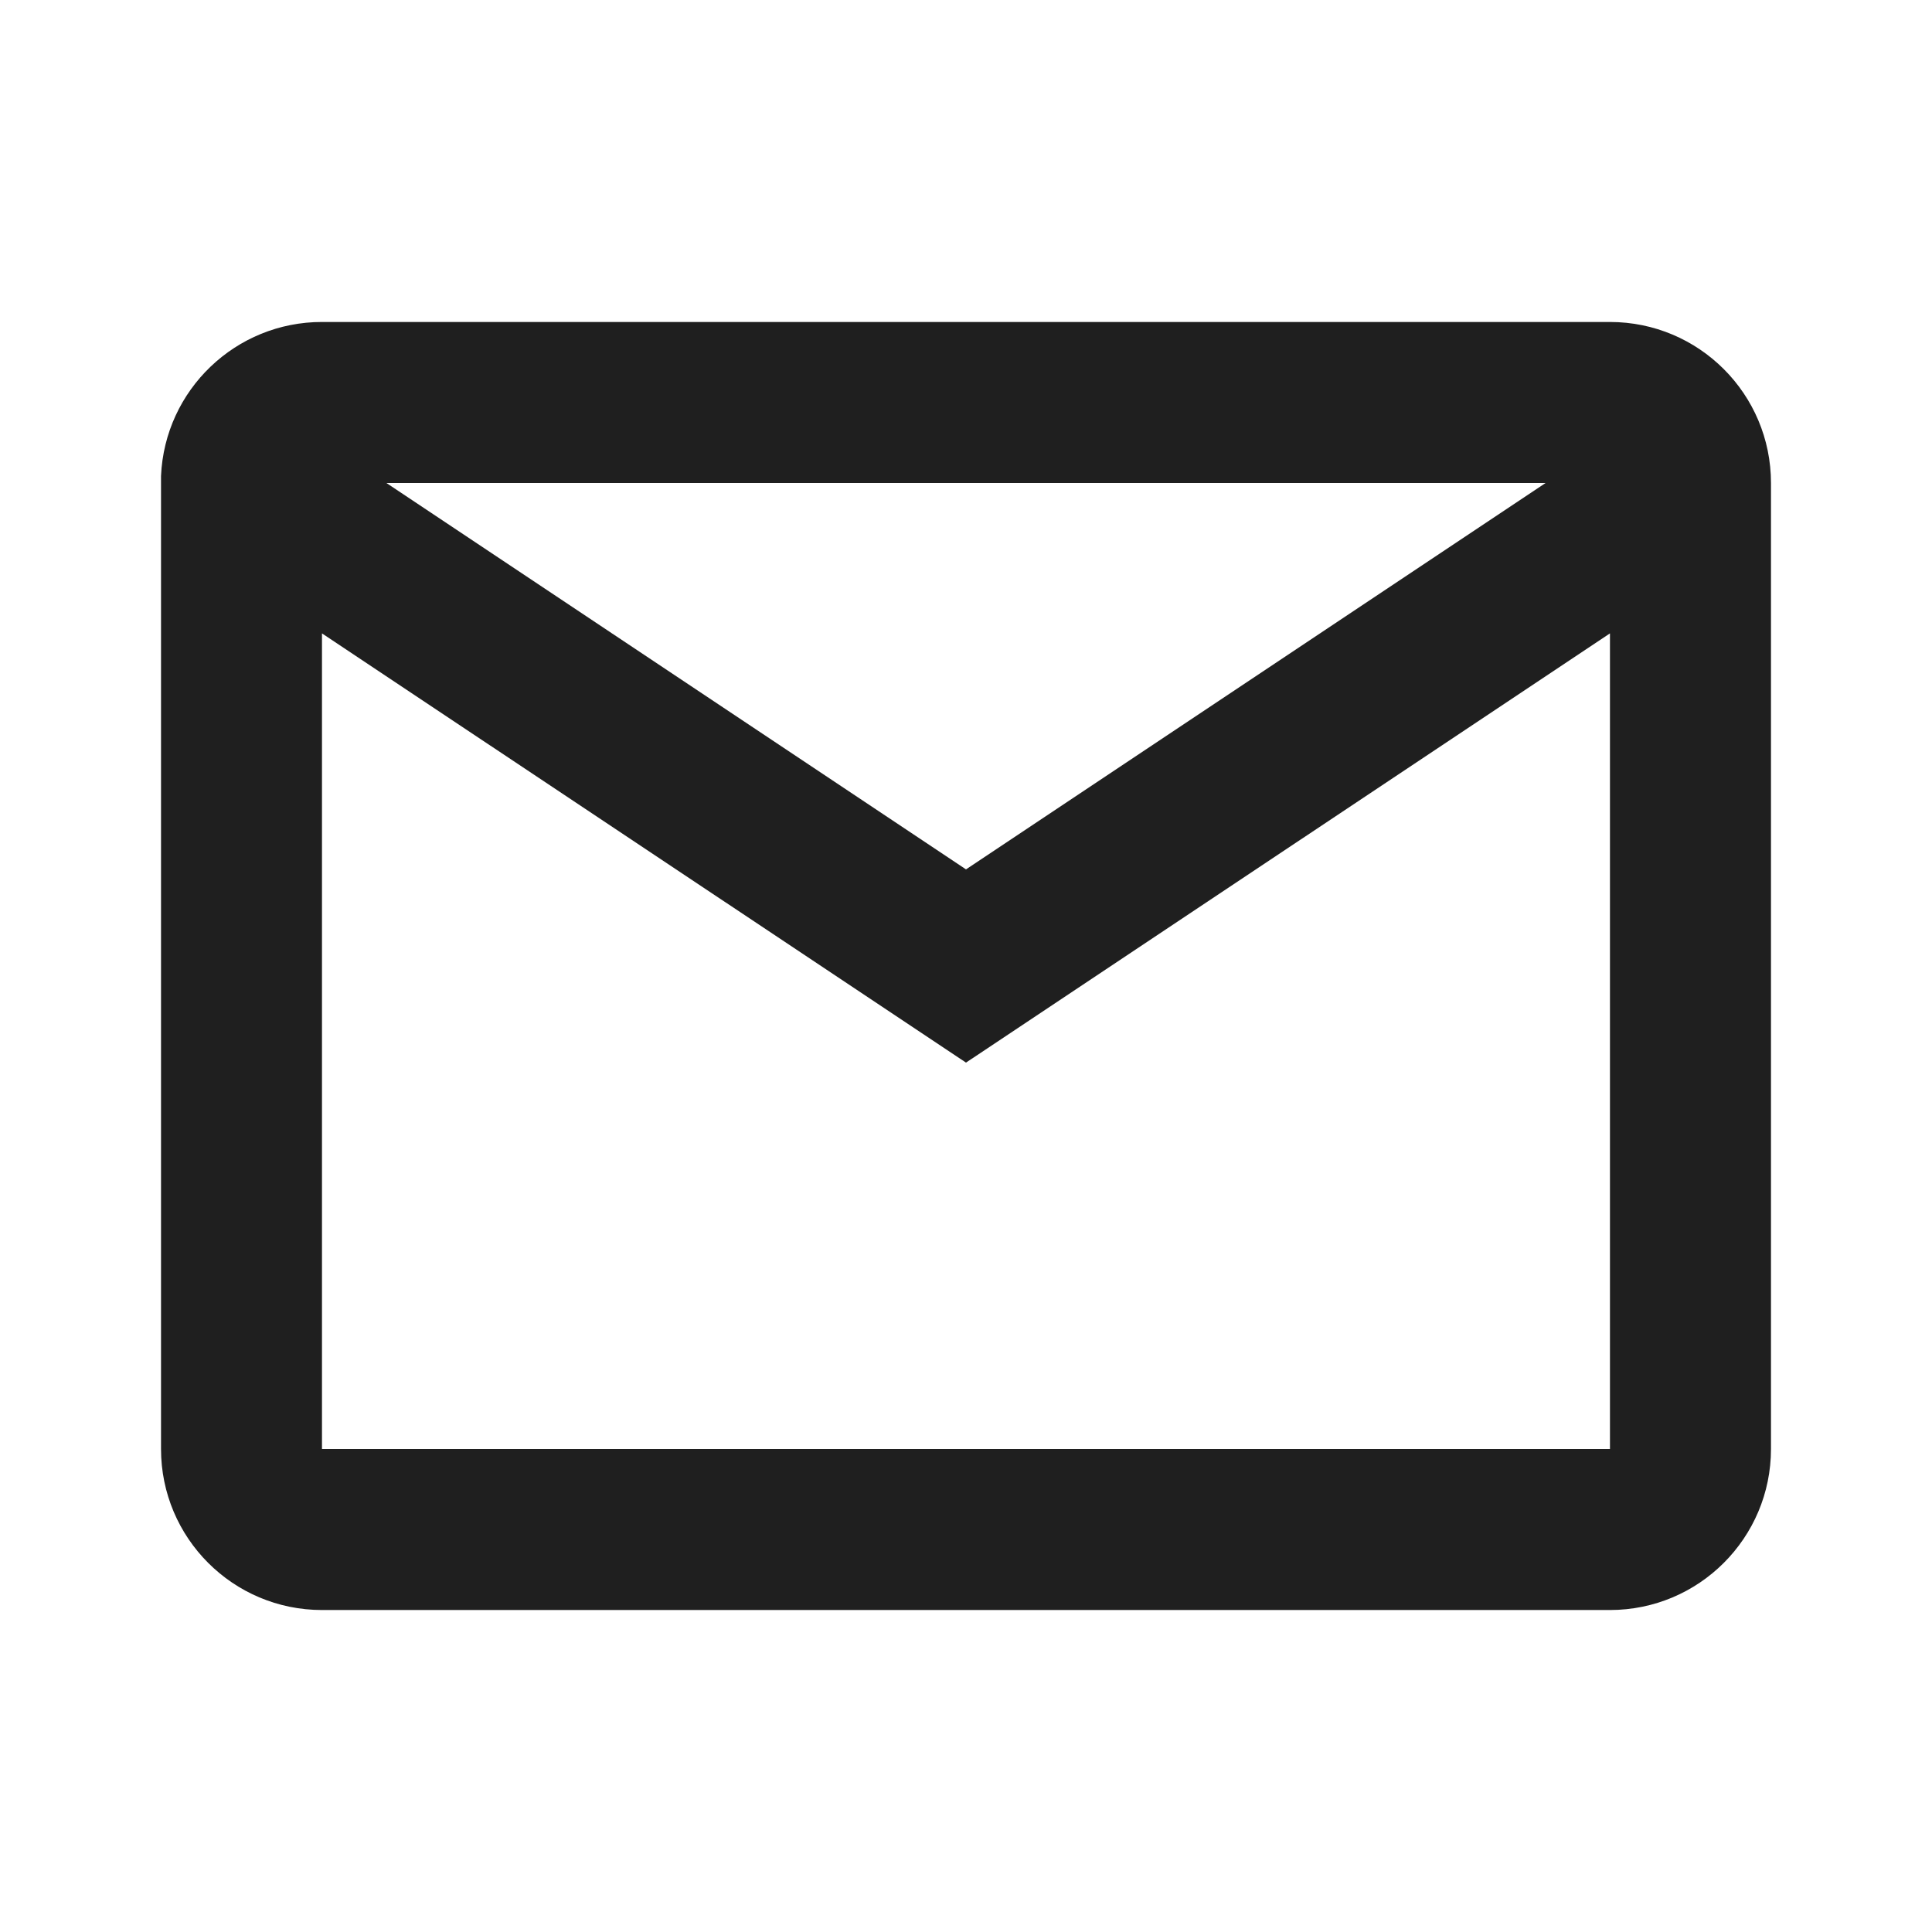
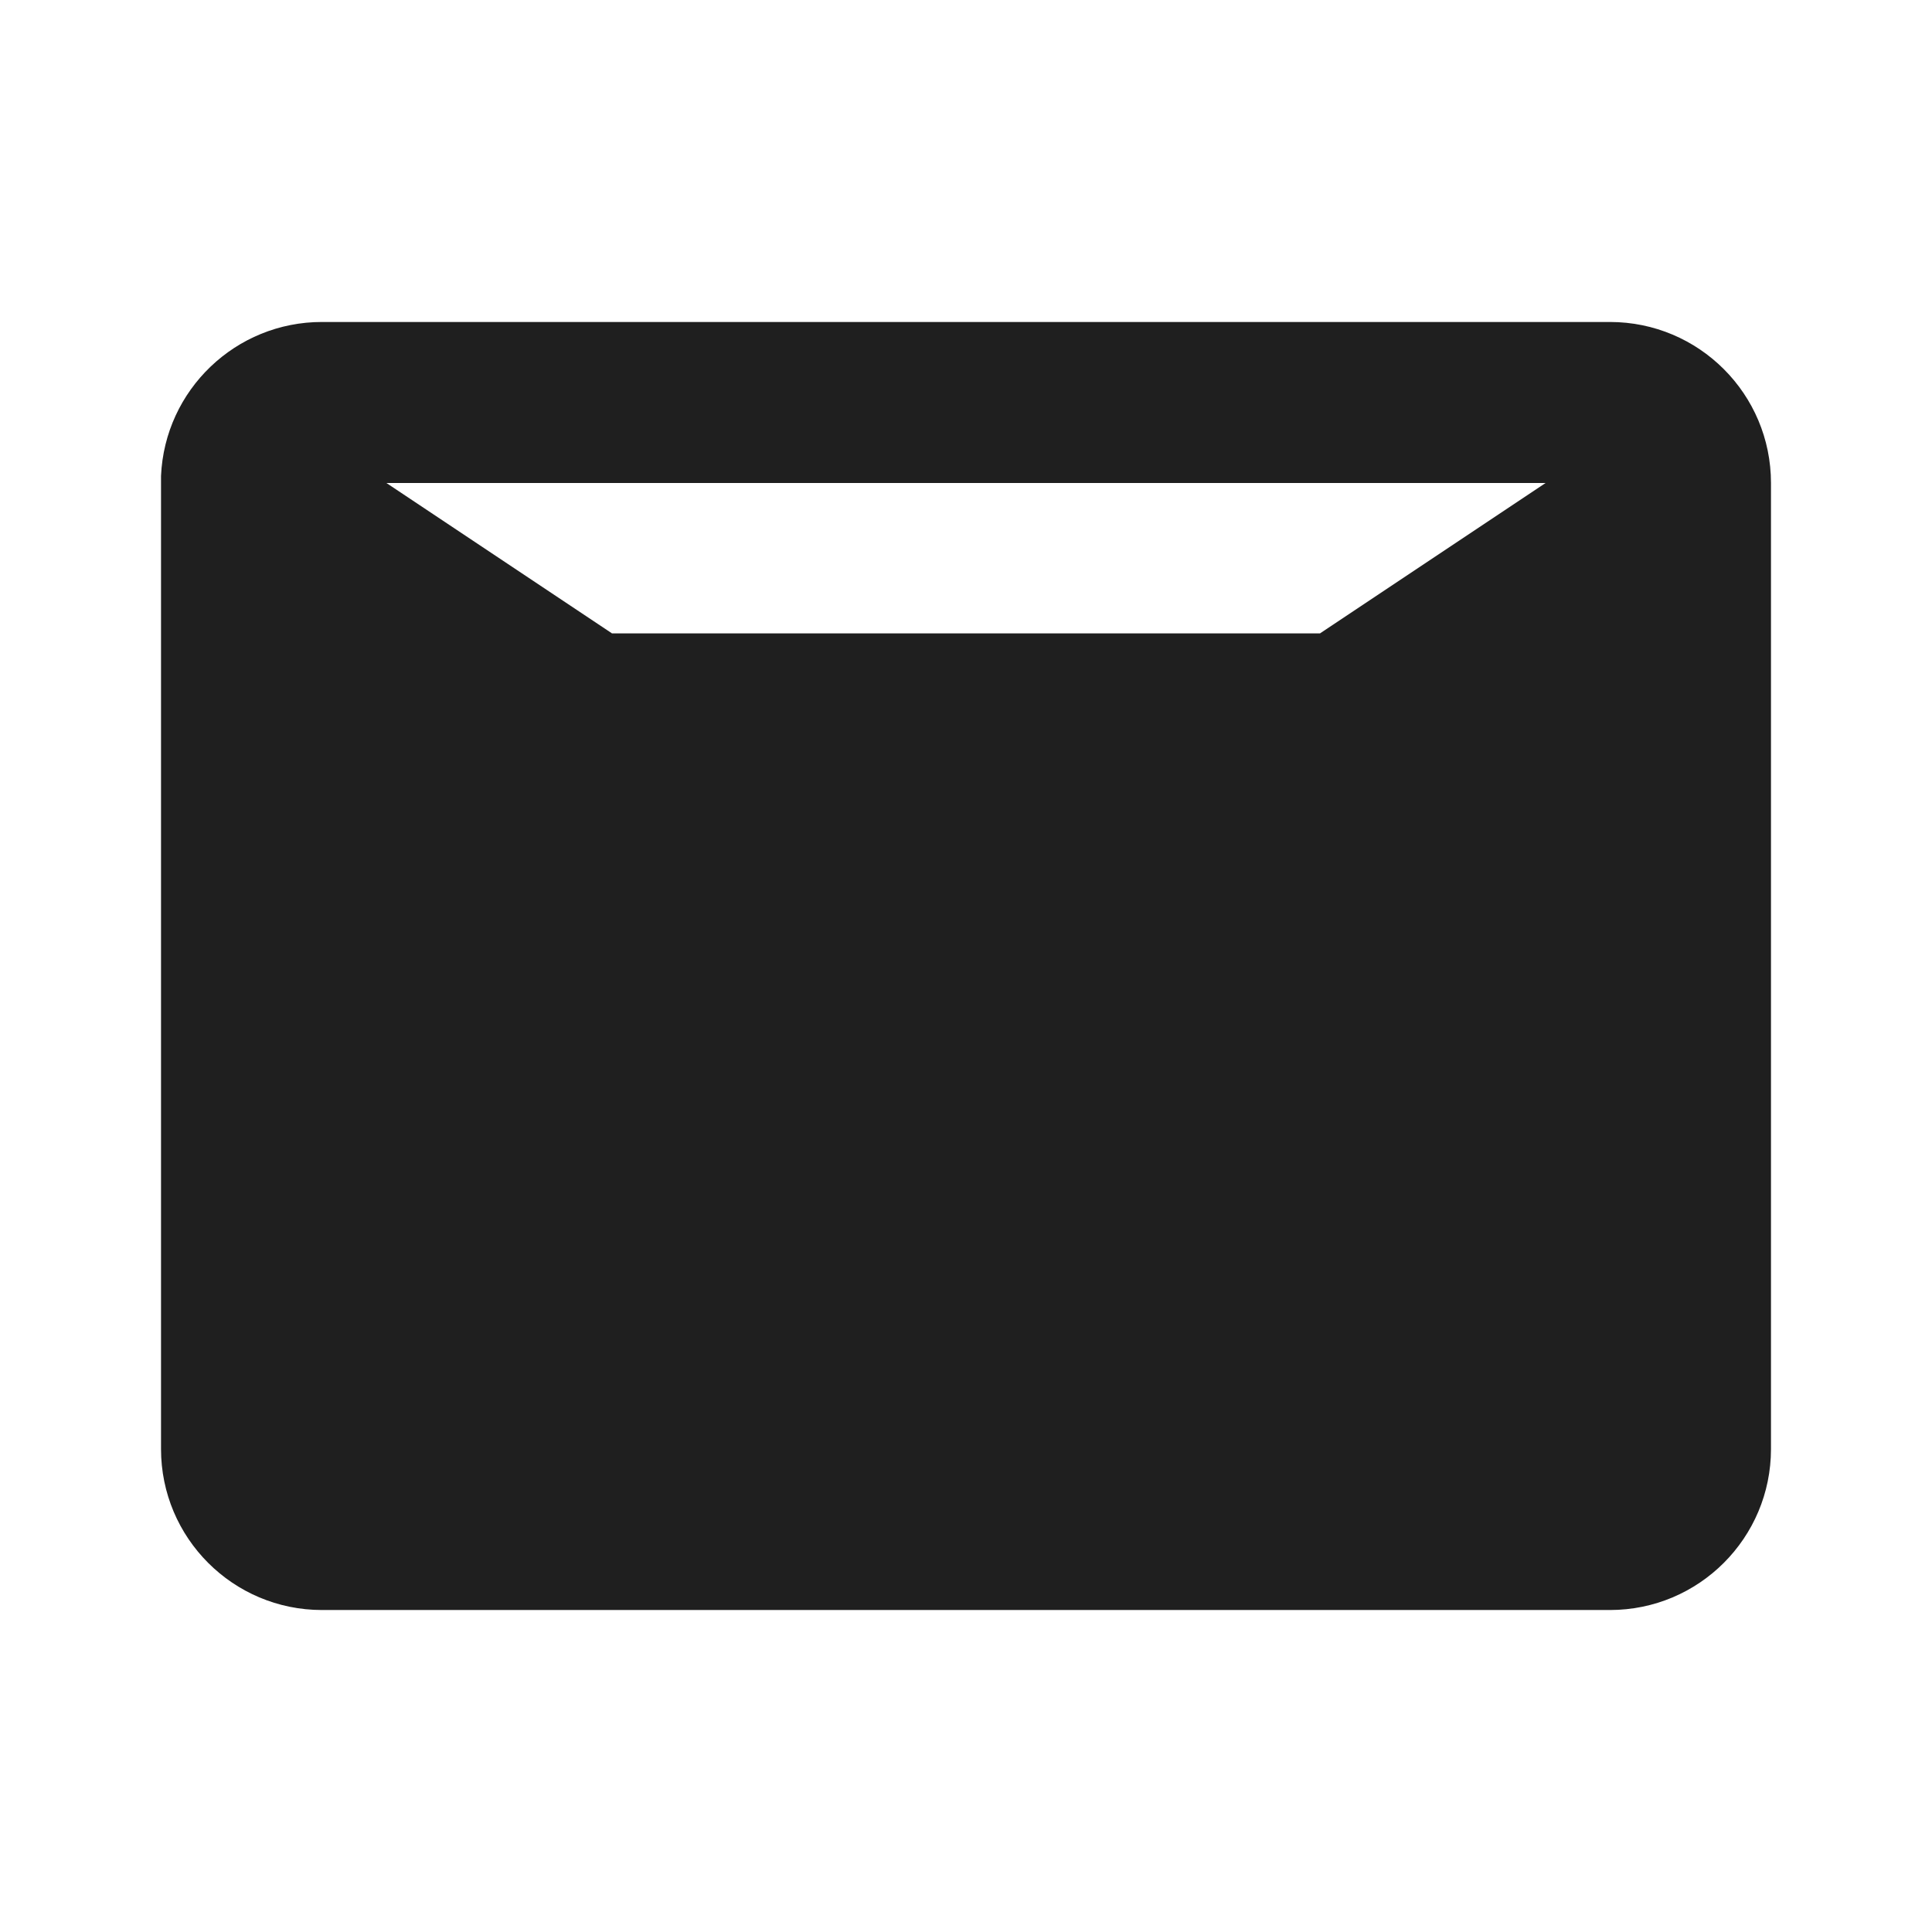
<svg xmlns="http://www.w3.org/2000/svg" width="32" height="32" viewBox="0 0 32 32" fill="none">
-   <path d="M26.666 26.667H5.333C3.86 26.667 2.667 25.473 2.667 24V7.884C2.729 6.457 3.905 5.332 5.333 5.333H26.666C28.139 5.333 29.333 6.527 29.333 8V24C29.333 25.473 28.139 26.667 26.666 26.667ZM5.333 10.491V24H26.666V10.491L16 17.6L5.333 10.491ZM6.4 8L16 14.4L25.6 8H6.4Z" fill="#1F1F1F" />
+   <path d="M26.666 26.667H5.333C3.86 26.667 2.667 25.473 2.667 24V7.884C2.729 6.457 3.905 5.332 5.333 5.333H26.666C28.139 5.333 29.333 6.527 29.333 8V24C29.333 25.473 28.139 26.667 26.666 26.667ZM5.333 10.491H26.666V10.491L16 17.6L5.333 10.491ZM6.4 8L16 14.4L25.6 8H6.4Z" fill="#1F1F1F" />
</svg>